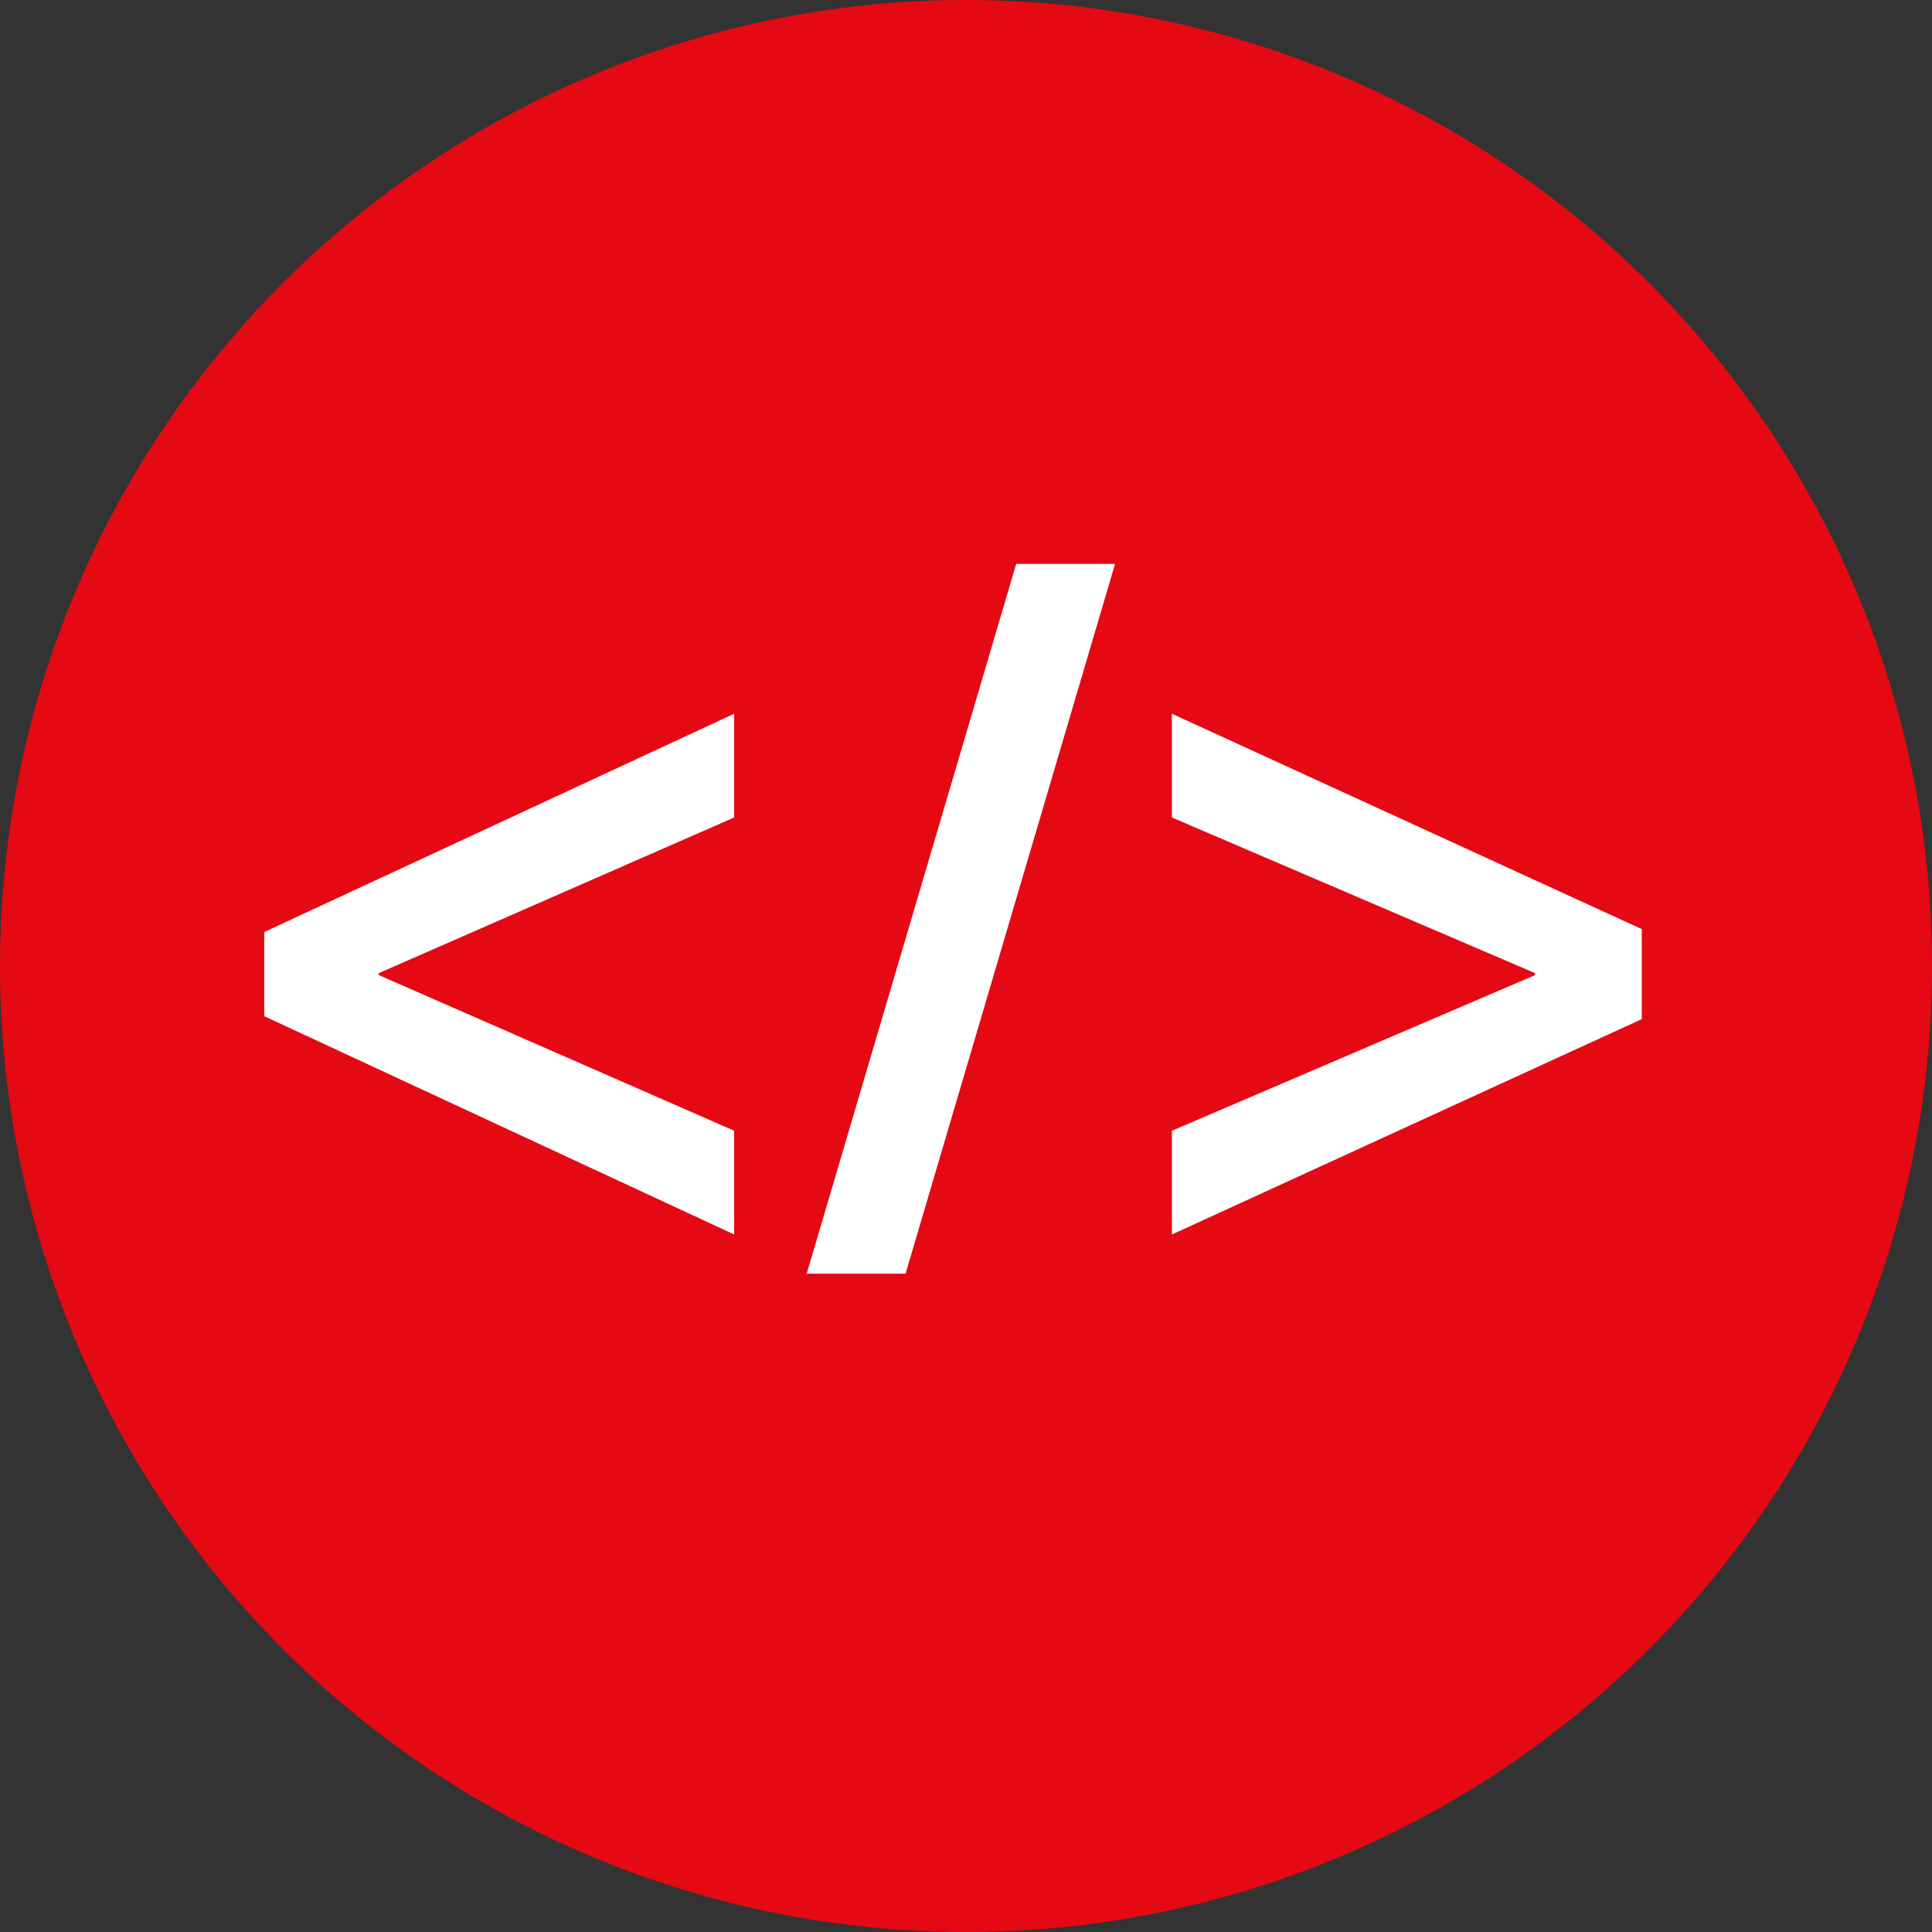
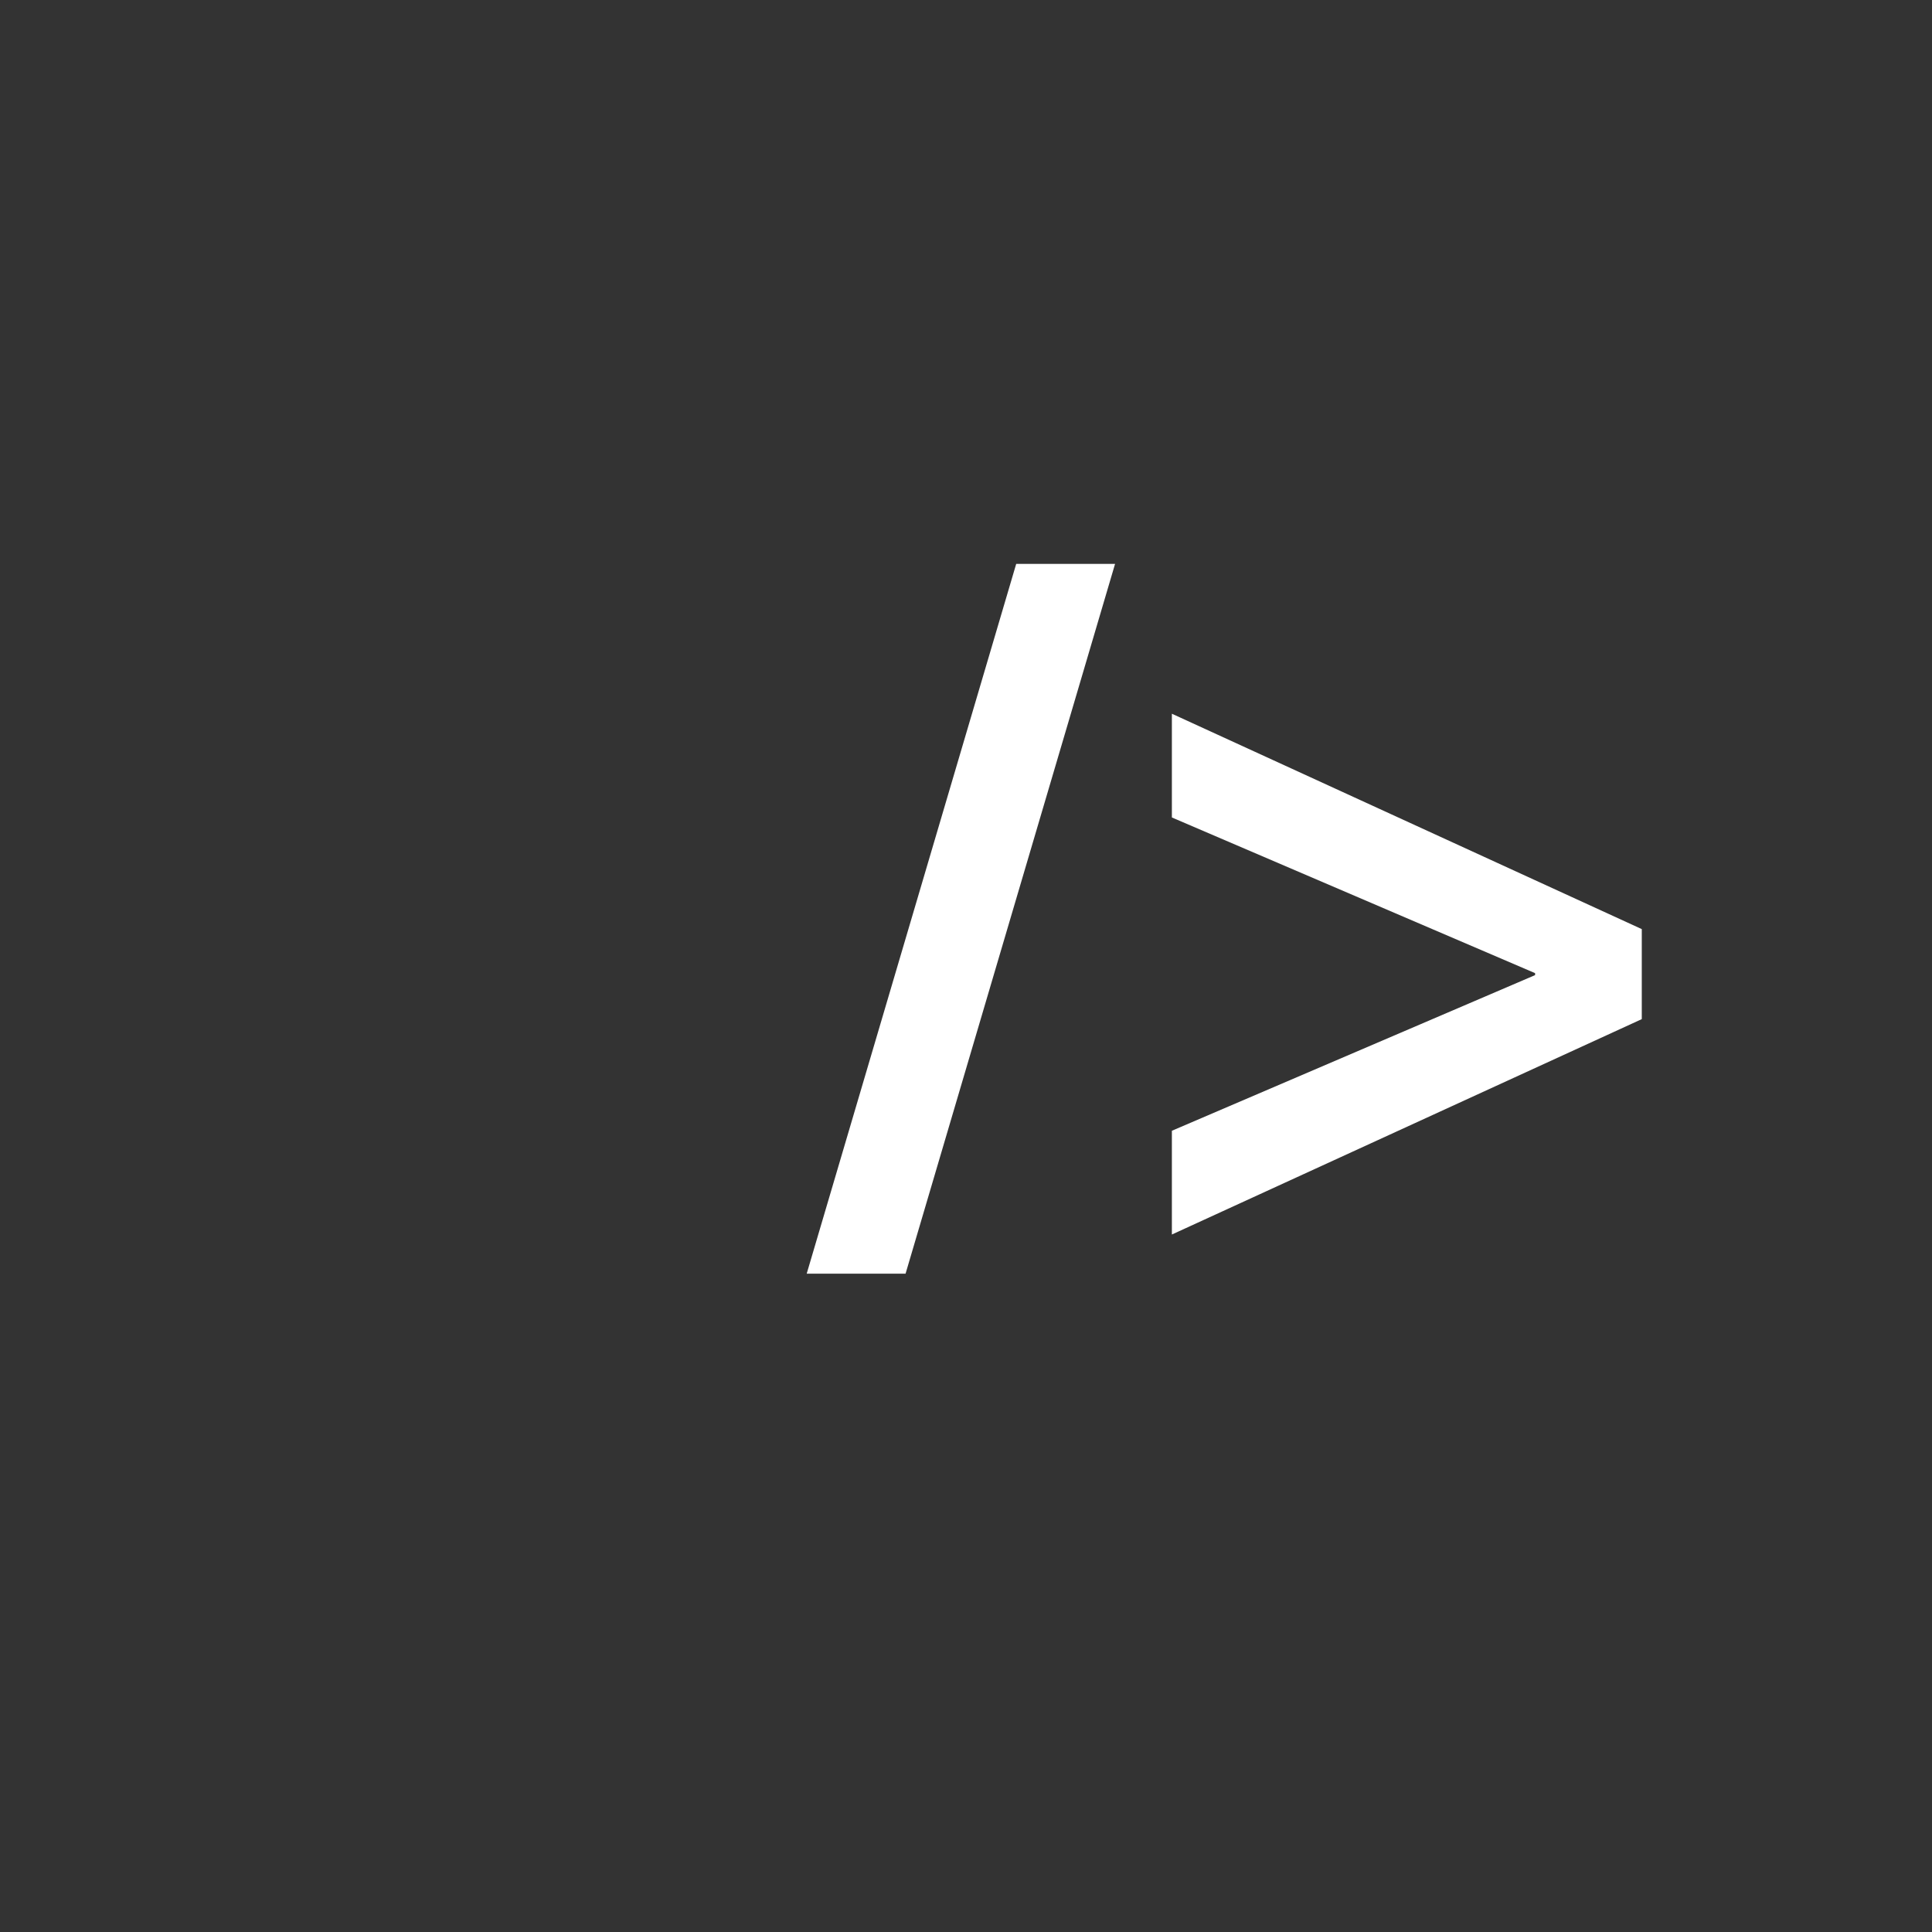
<svg xmlns="http://www.w3.org/2000/svg" height="800px" width="800px" version="1.1" id="Layer_1" viewBox="0 0 512 512" xml:space="preserve">
  <rect x="0" y="0" width="512" height="512" fill="#333333" stroke="none" />
-   <circle style="fill:#E50914;" cx="256" cy="256" r="256" />
  <g>
-     <path style="fill:#FFFFFF;" d="M70.032,246.992l124.528-57.848v27.496l-94.176,41.248v0.52l94.176,41.248v27.496L70.032,269.304   V246.992z" />
    <path style="fill:#FFFFFF;" d="M213.784,337.536l55.52-188.096h26.2l-55.52,188.096H213.784z" />
    <path style="fill:#FFFFFF;" d="M435.088,270.08L310.56,327.16v-27.496l96.256-41.248v-0.52L310.56,216.64v-27.496l124.528,57.08   V270.08z" />
  </g>
</svg>